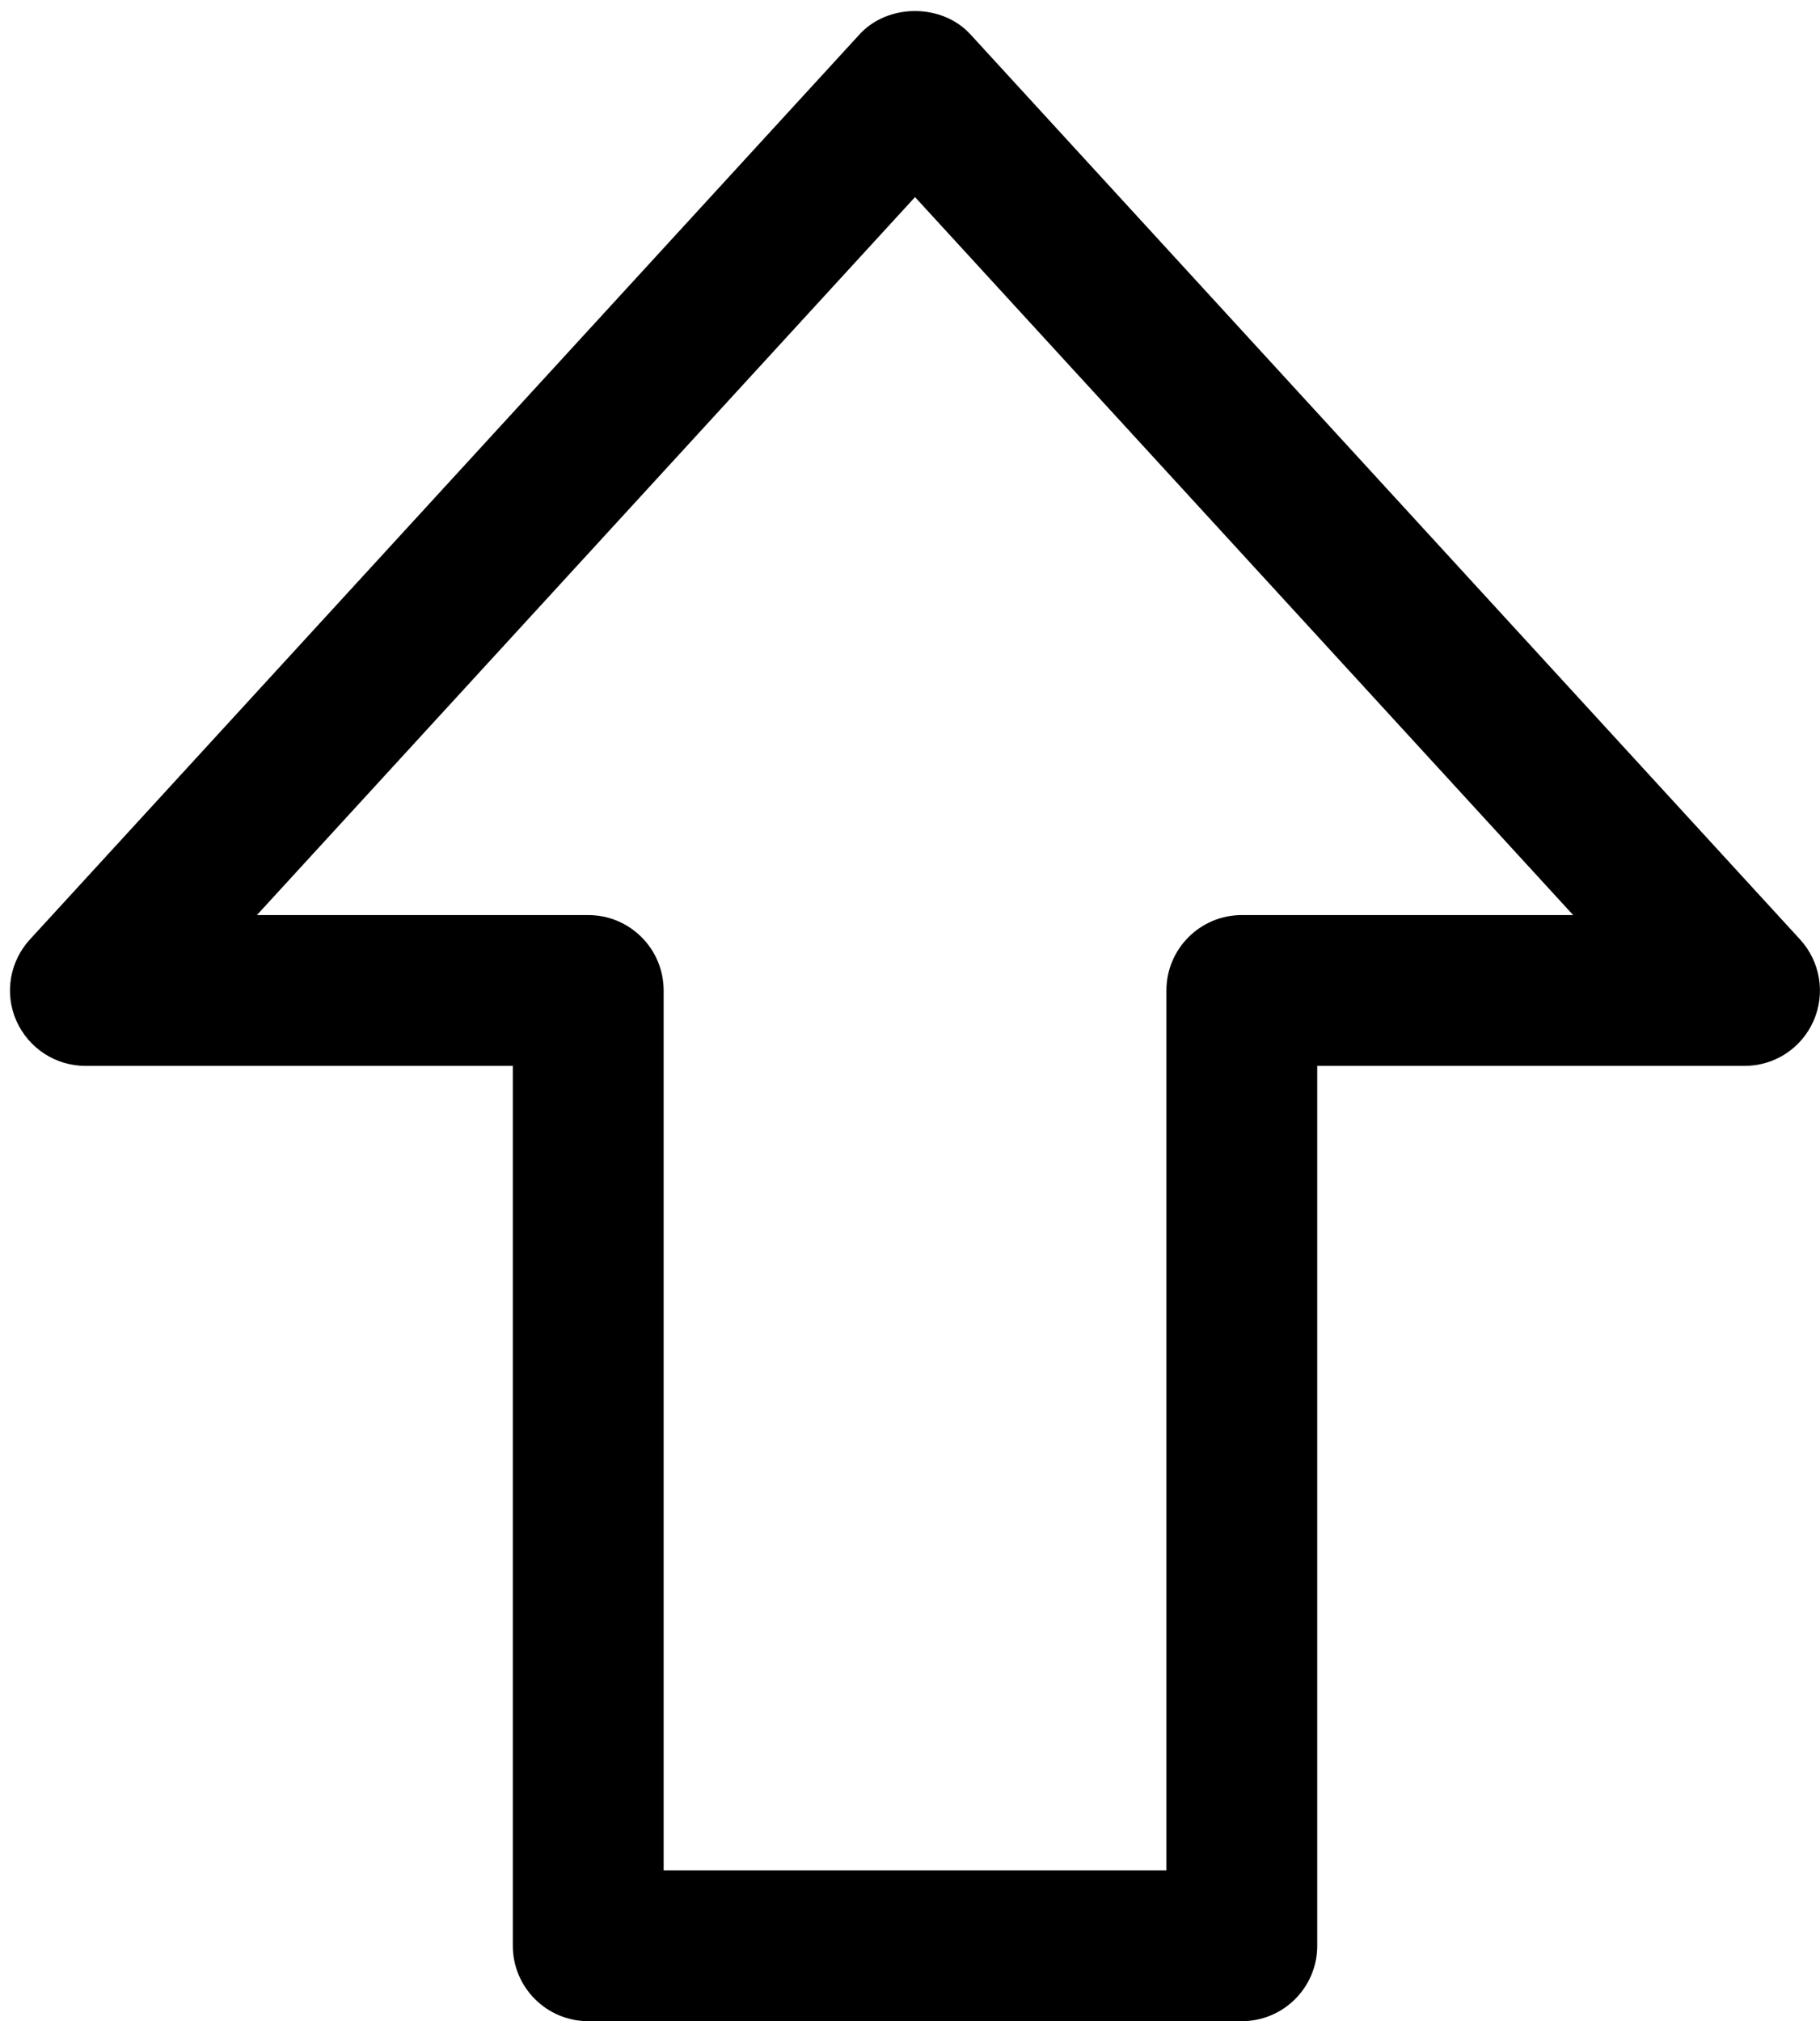
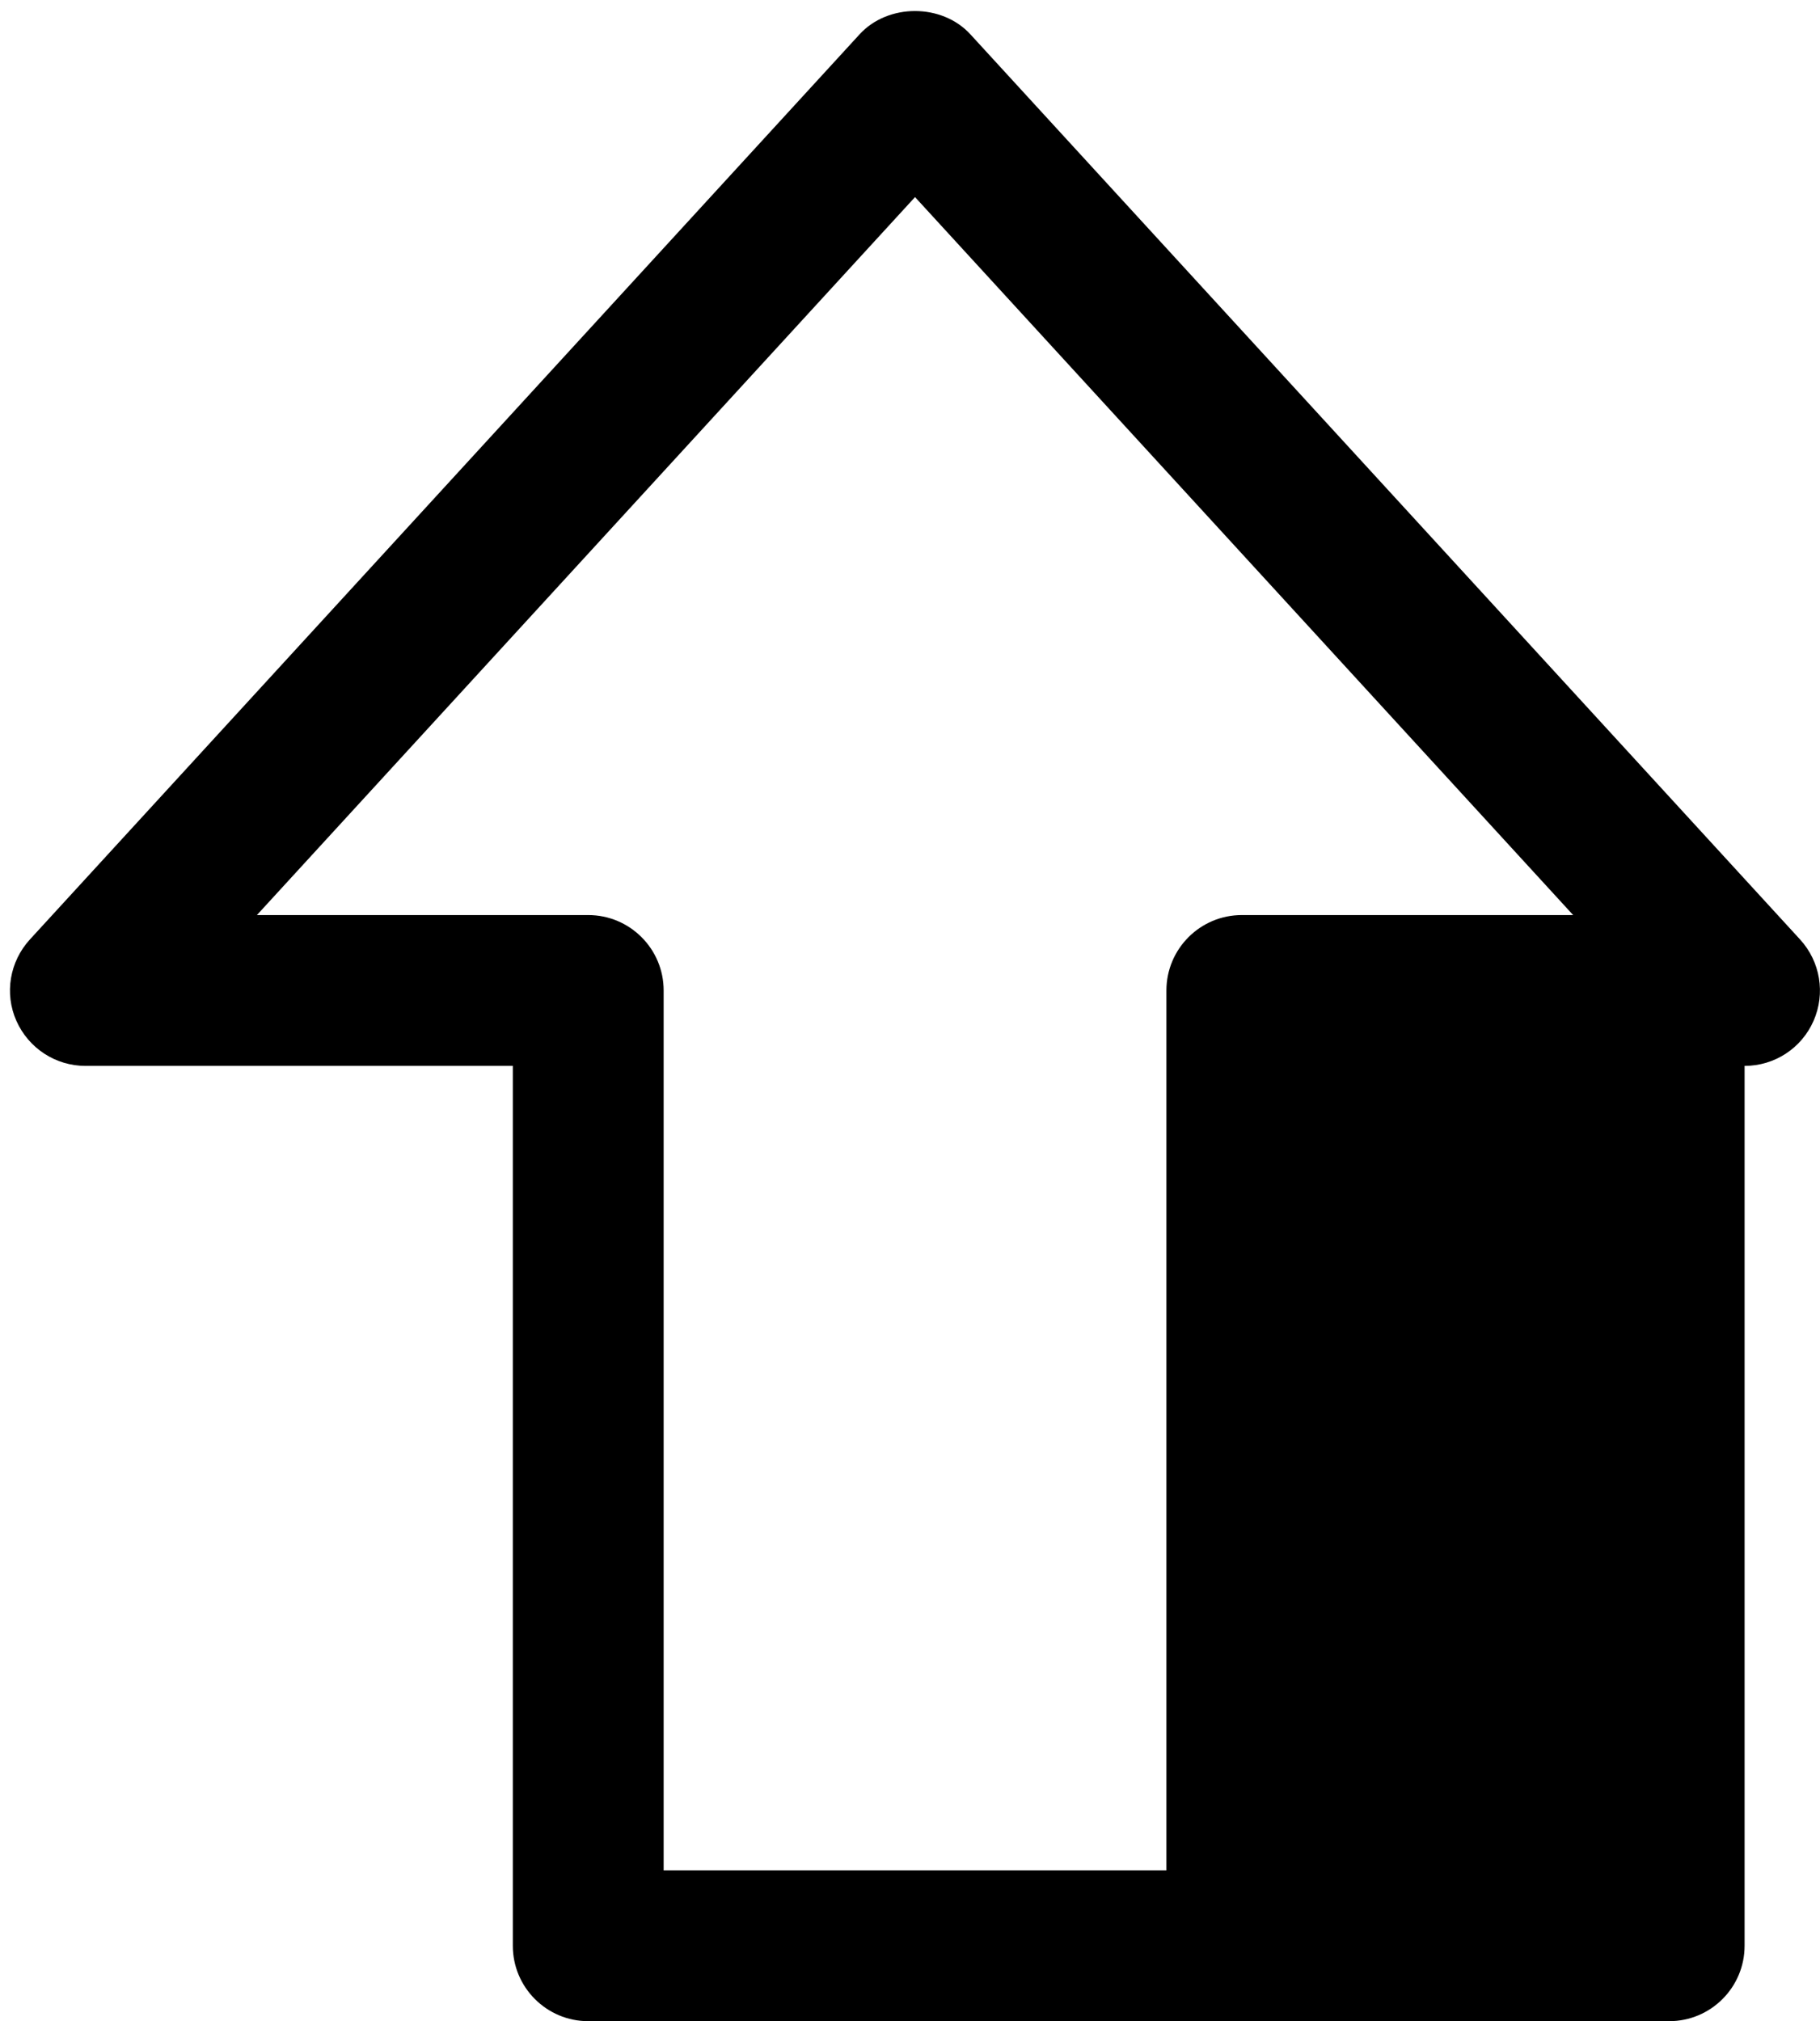
<svg xmlns="http://www.w3.org/2000/svg" height="20.1" preserveAspectRatio="xMidYMid meet" version="1.0" viewBox="2.9 1.9 18.1 20.1" width="18.1" zoomAndPan="magnify">
  <g id="change1_1">
-     <path d="m15.25 22h-6.5c-.414 0-.75-.336-.75-.75v-8.75h-4.25c-.298 0-.566-.176-.687-.448s-.067-.589.134-.809l8.25-9c.283-.311.822-.311 1.105 0l8.25 9c.201.22.254.536.134.809s-.388.448-.686.448h-4.25v8.75c0 .414-.336.75-.75.75zm-5.75-1.5h5v-8.75c0-.414.336-.75.75-.75h3.295l-6.545-7.14-6.545 7.14h3.295c.414 0 .75.336.75.75z" fill="inherit" />
+     <path d="m15.25 22h-6.5c-.414 0-.75-.336-.75-.75v-8.75h-4.25c-.298 0-.566-.176-.687-.448s-.067-.589.134-.809l8.25-9c.283-.311.822-.311 1.105 0l8.25 9c.201.22.254.536.134.809s-.388.448-.686.448v8.75c0 .414-.336.75-.75.75zm-5.75-1.5h5v-8.75c0-.414.336-.75.75-.75h3.295l-6.545-7.14-6.545 7.14h3.295c.414 0 .75.336.75.75z" fill="inherit" />
  </g>
</svg>